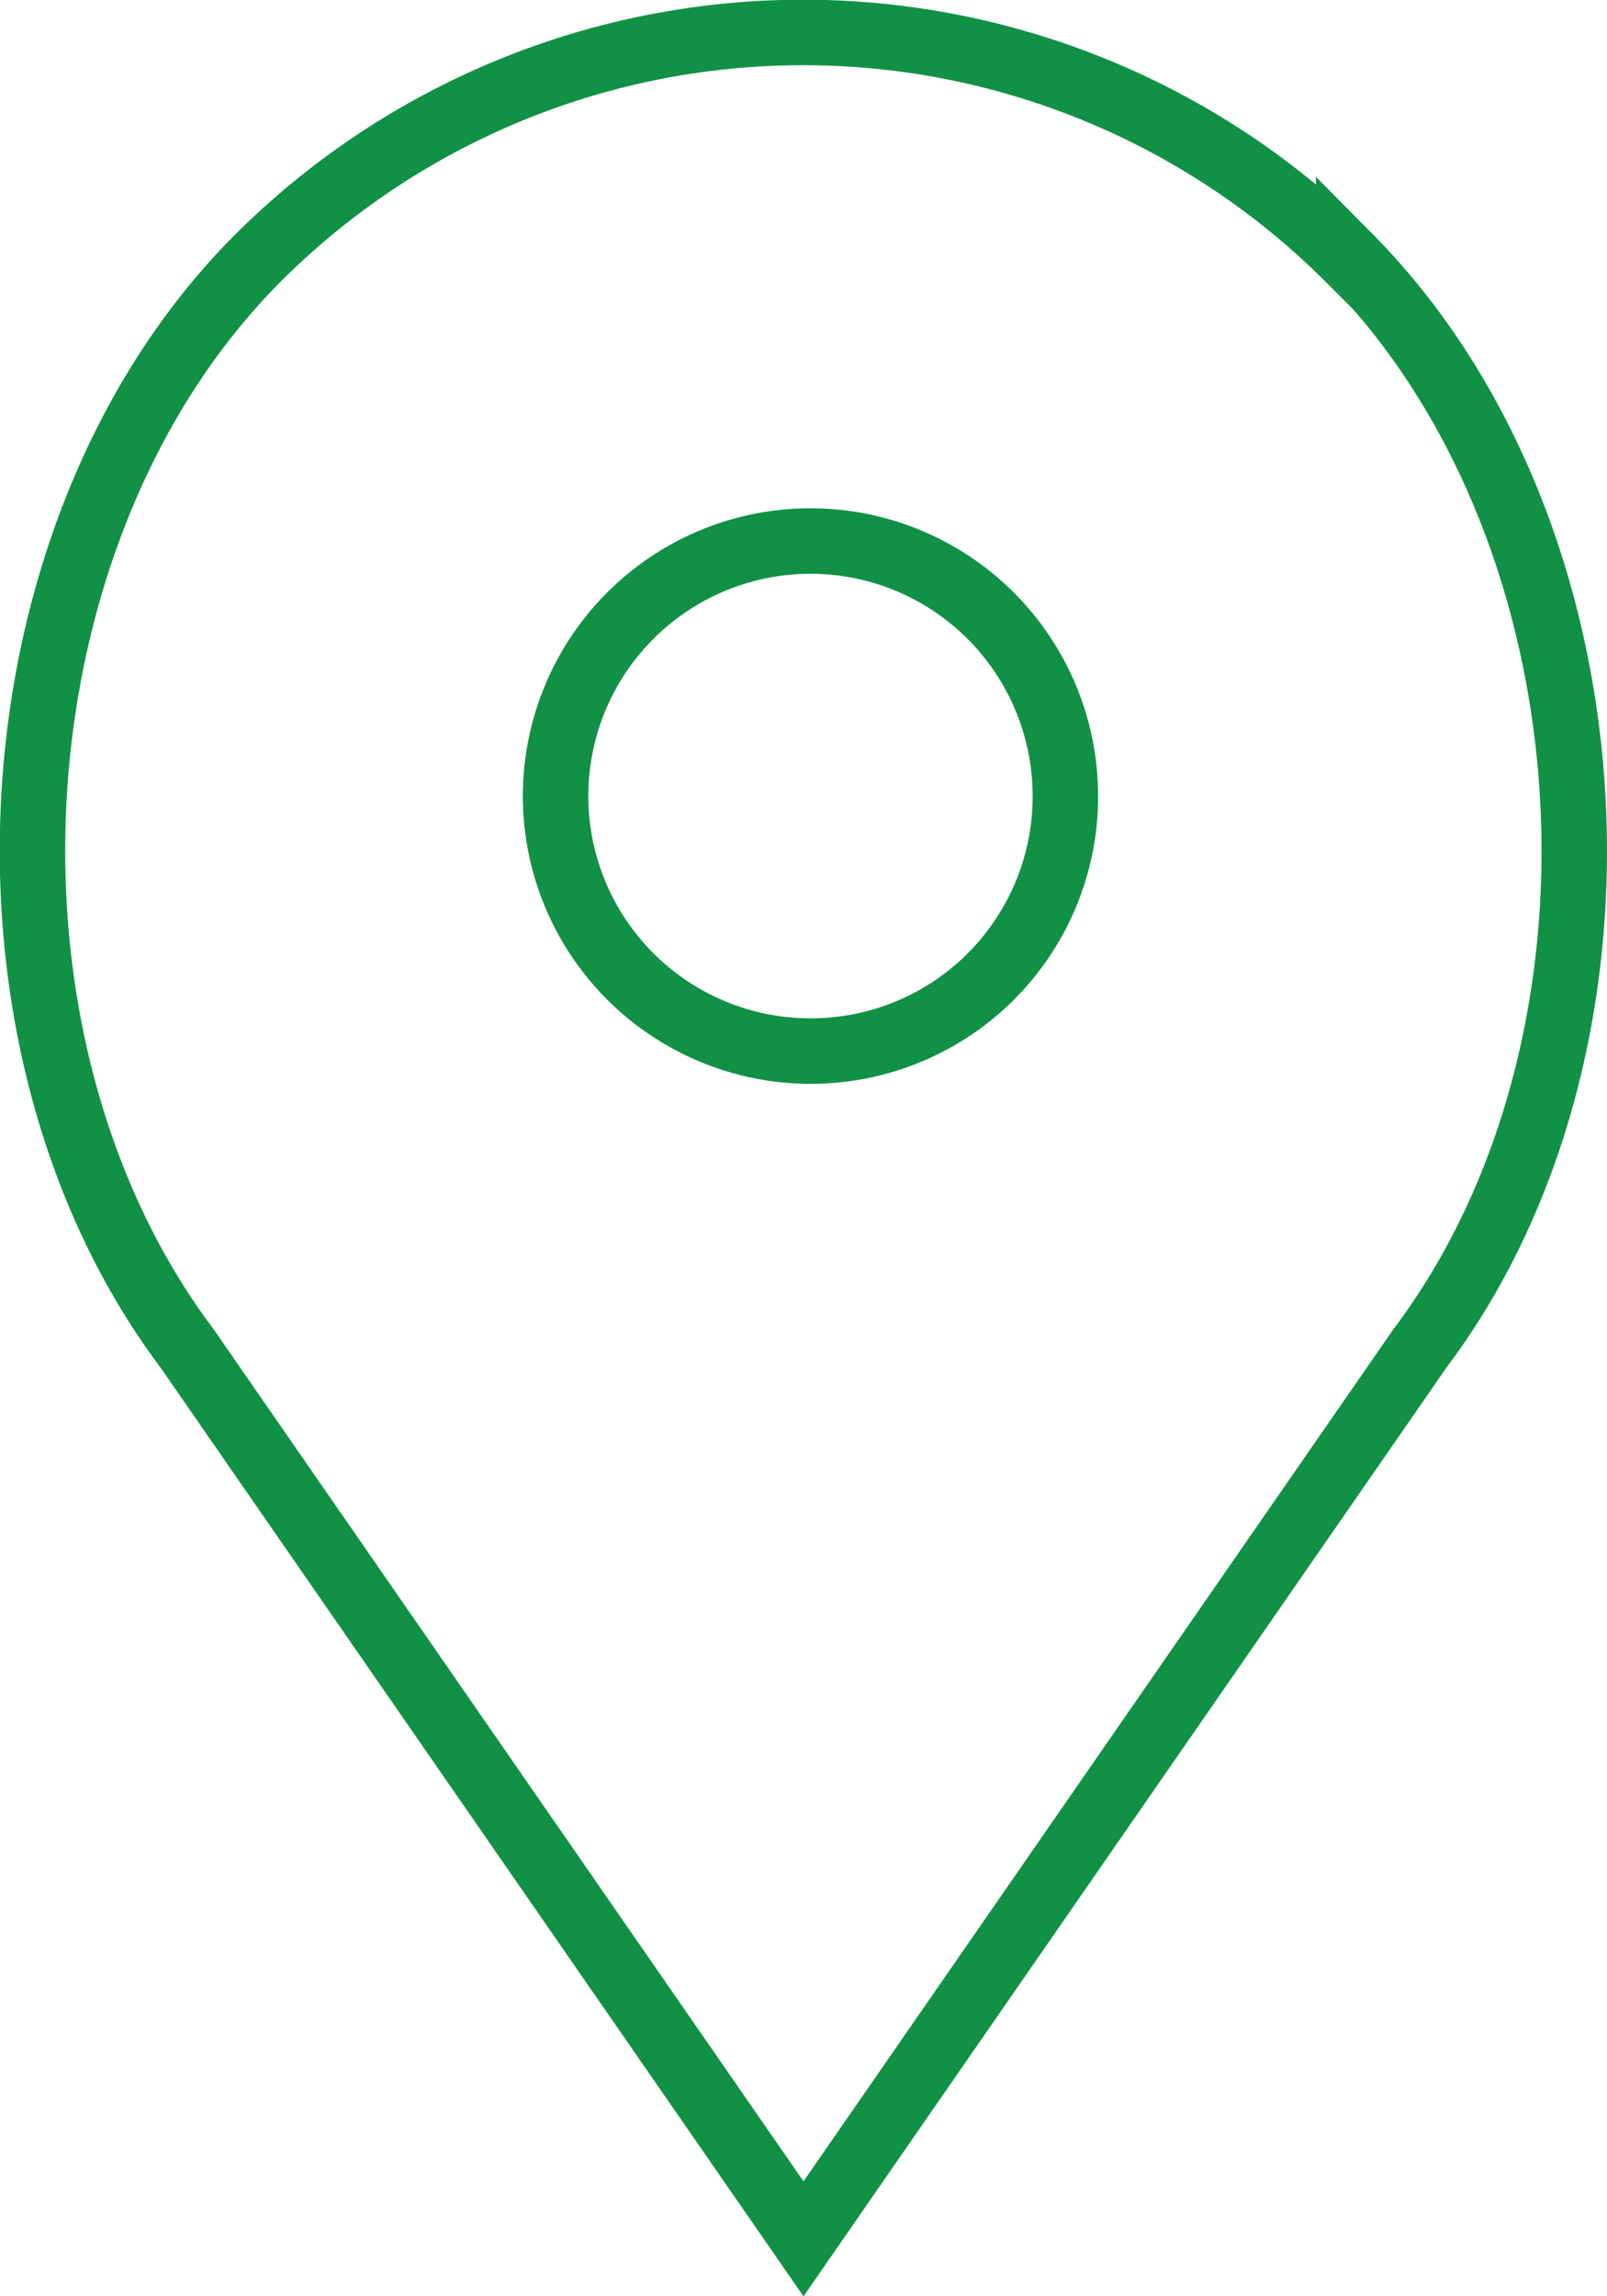
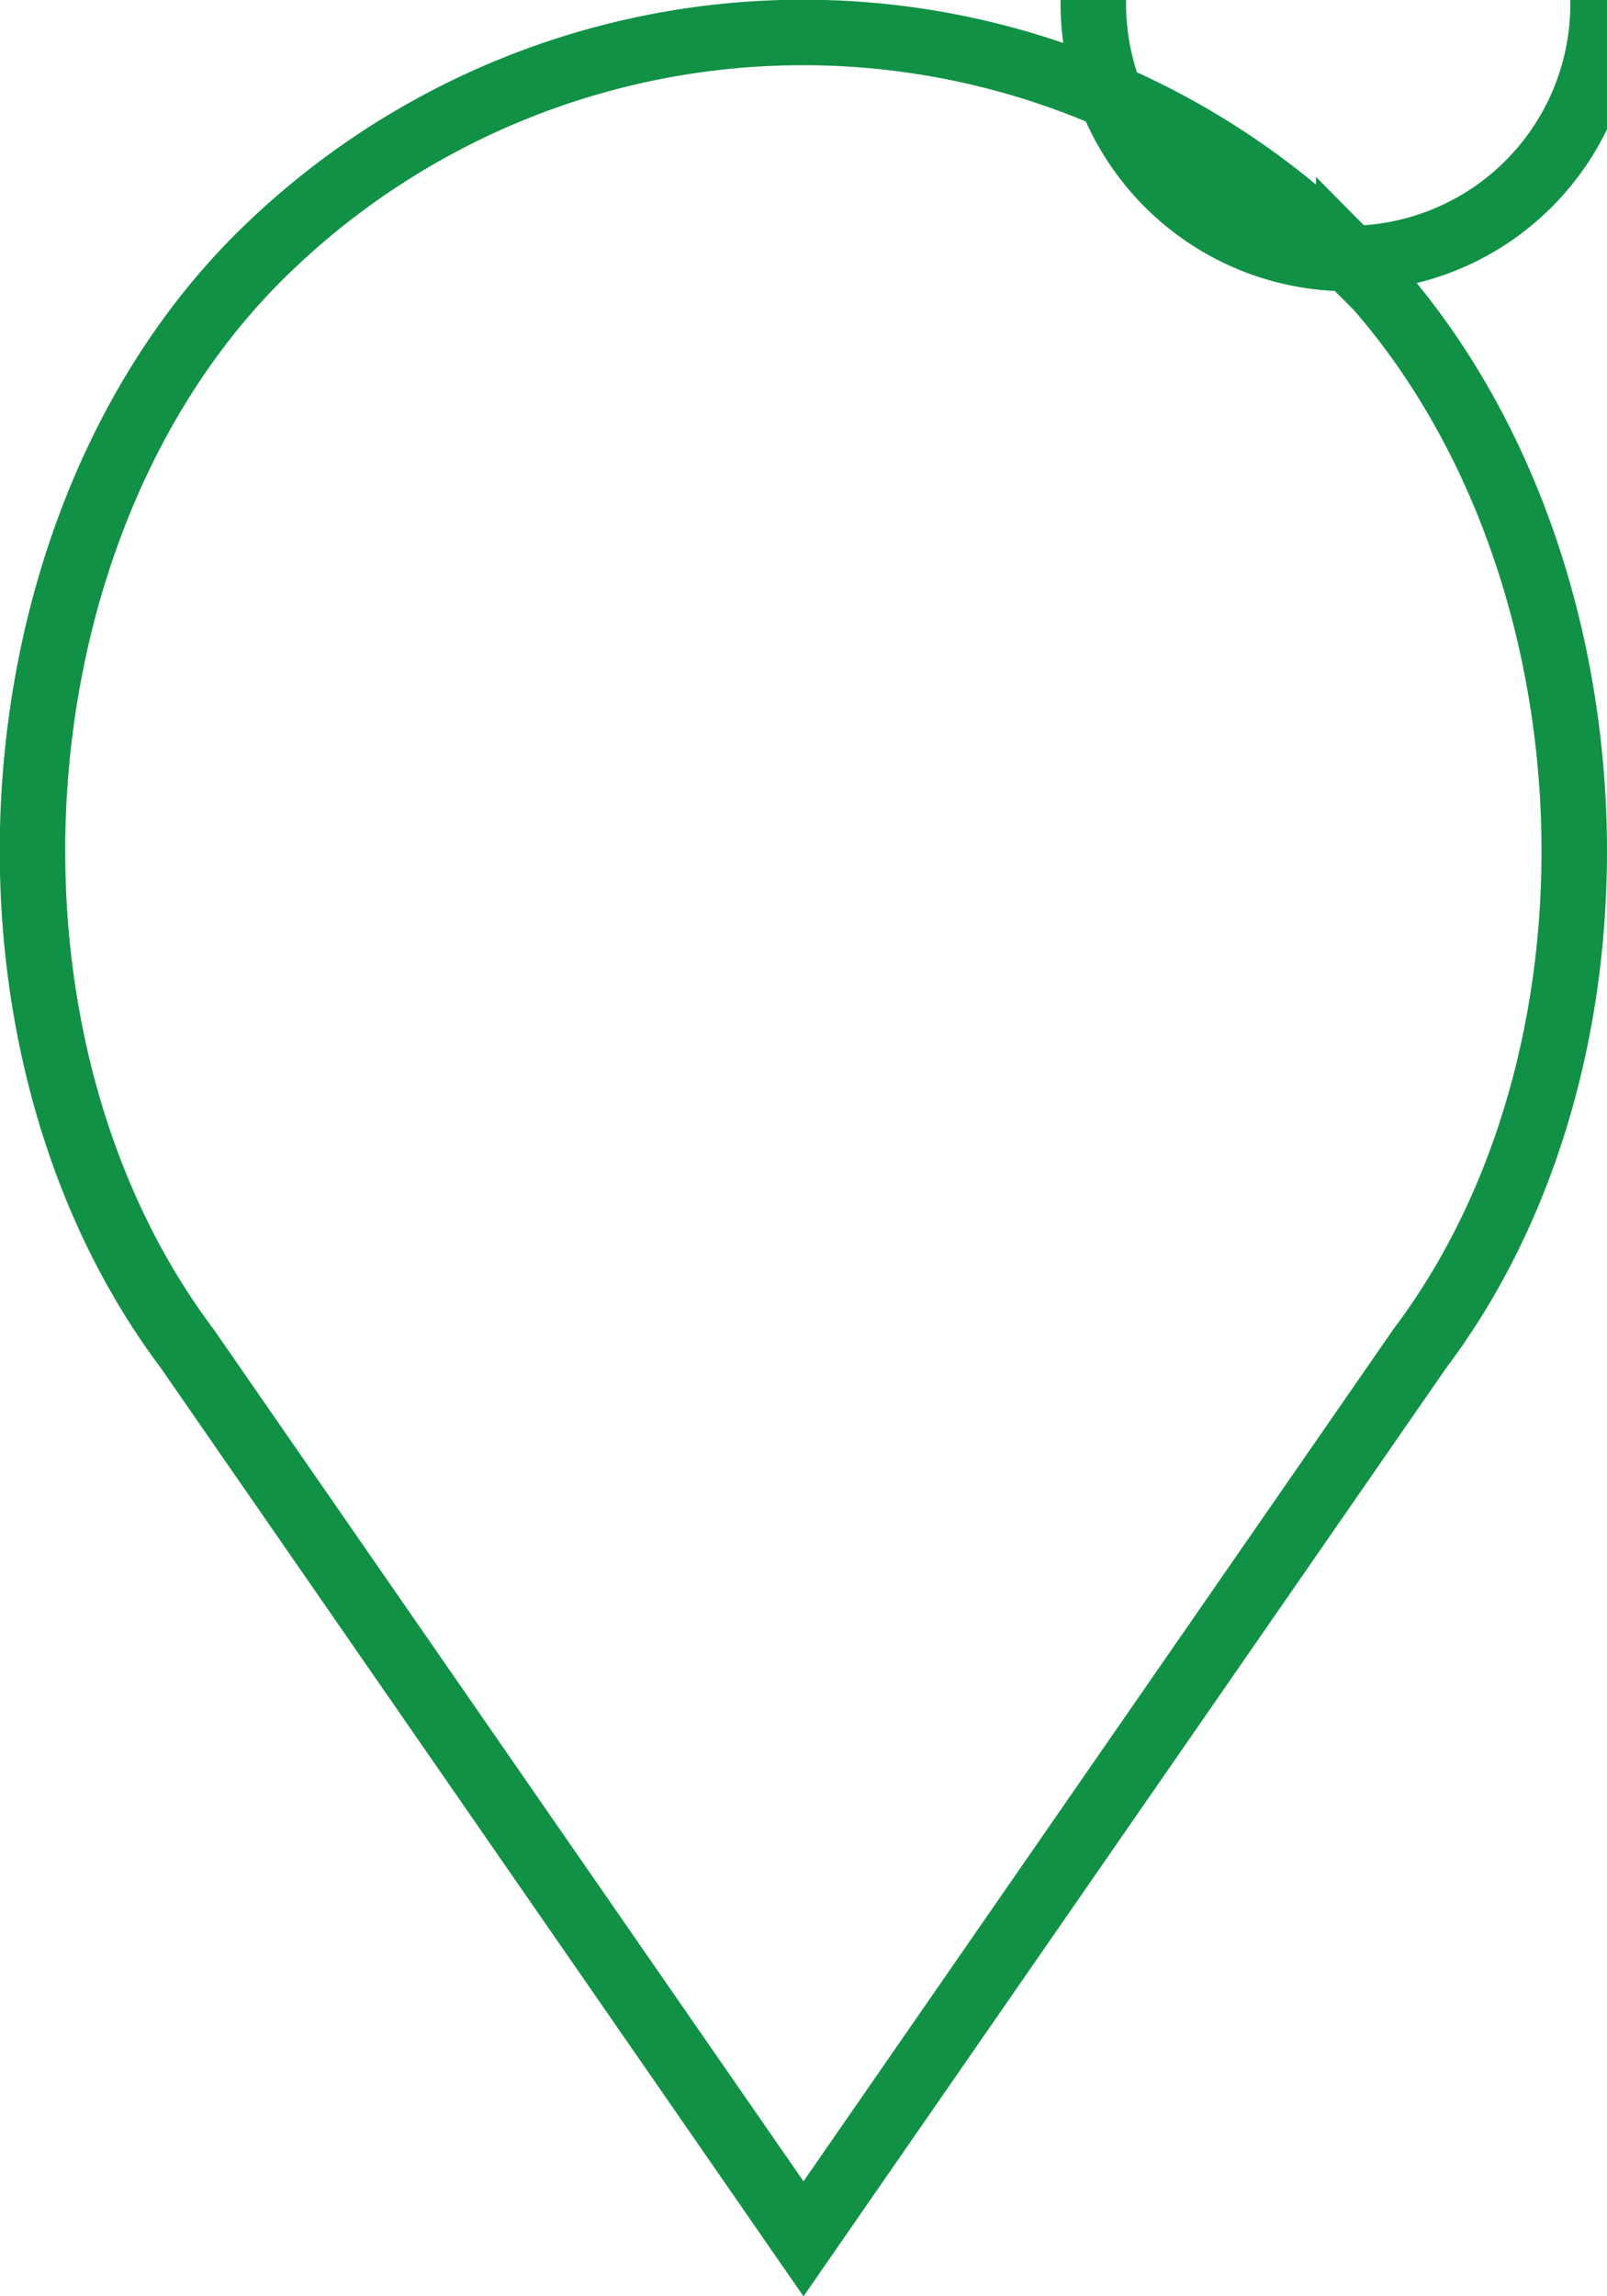
<svg xmlns="http://www.w3.org/2000/svg" viewBox="0 0 36.82 52.58">
  <title>icon-01</title>
  <g id="Capa_2" data-name="Capa 2">
    <g id="Layer_1" data-name="Layer 1">
-       <path d="M30.9,5.92a17.68,17.68,0,0,0-25,0C-.29,12.13-1,23.84,4.28,30.87l14.13,20.4,14.13-20.4c5.27-7,4.57-18.74-1.64-25ZM18.58,24.07a5.84,5.84,0,1,1,5.83-5.83,5.83,5.83,0,0,1-5.83,5.83Z" fill="none" stroke="#119146" stroke-miterlimit="10" stroke-width="1.5" />
+       <path d="M30.9,5.92a17.68,17.68,0,0,0-25,0C-.29,12.13-1,23.84,4.28,30.87l14.13,20.4,14.13-20.4c5.27-7,4.57-18.74-1.64-25Za5.84,5.84,0,1,1,5.83-5.83,5.83,5.83,0,0,1-5.83,5.83Z" fill="none" stroke="#119146" stroke-miterlimit="10" stroke-width="1.5" />
    </g>
  </g>
</svg>